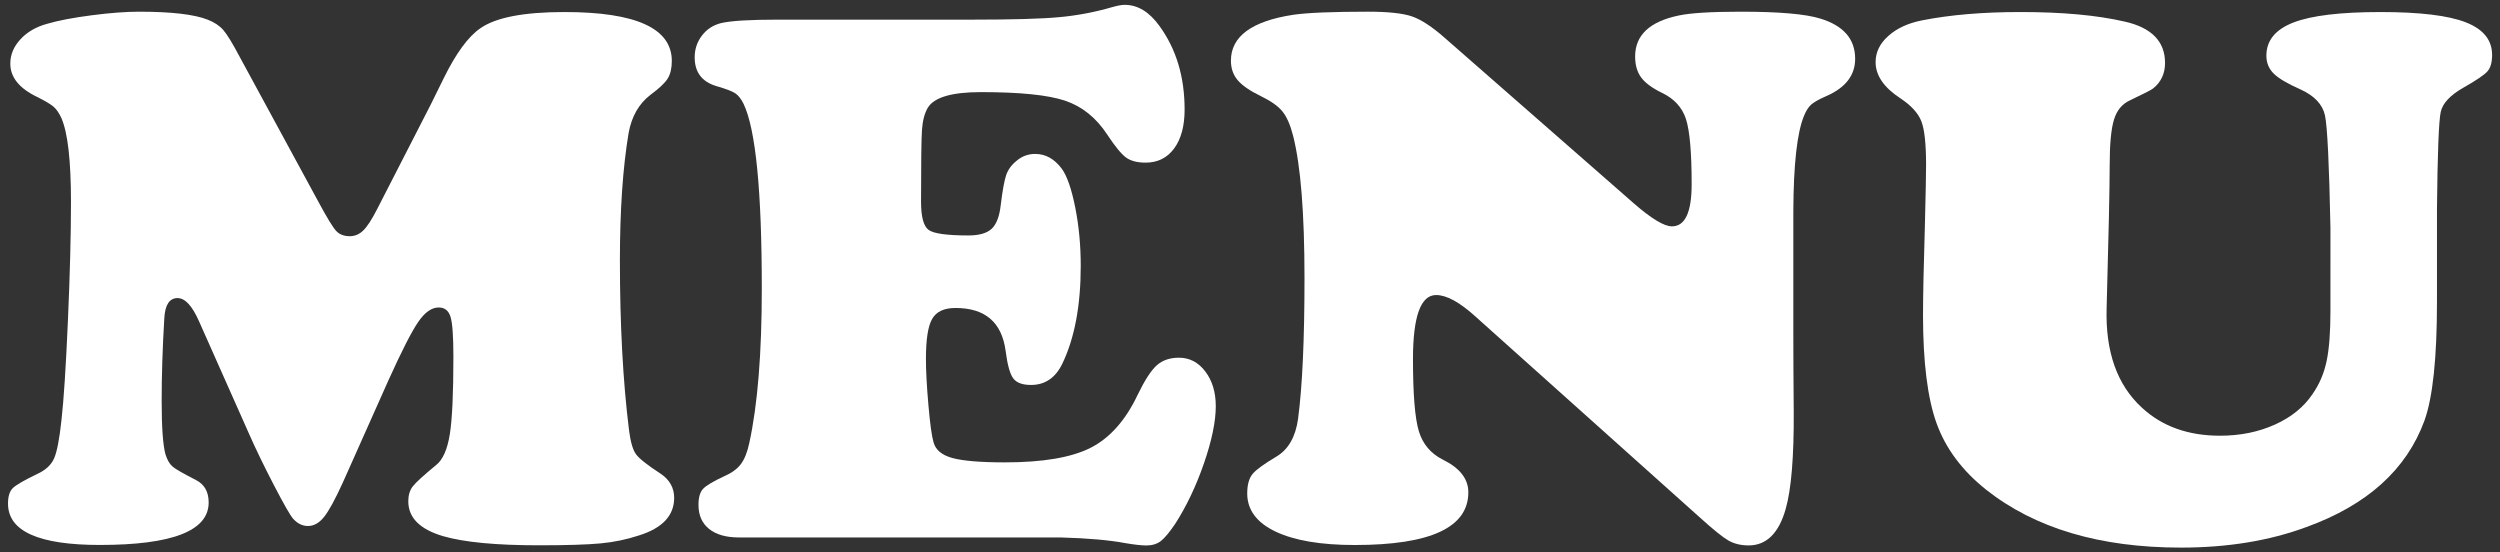
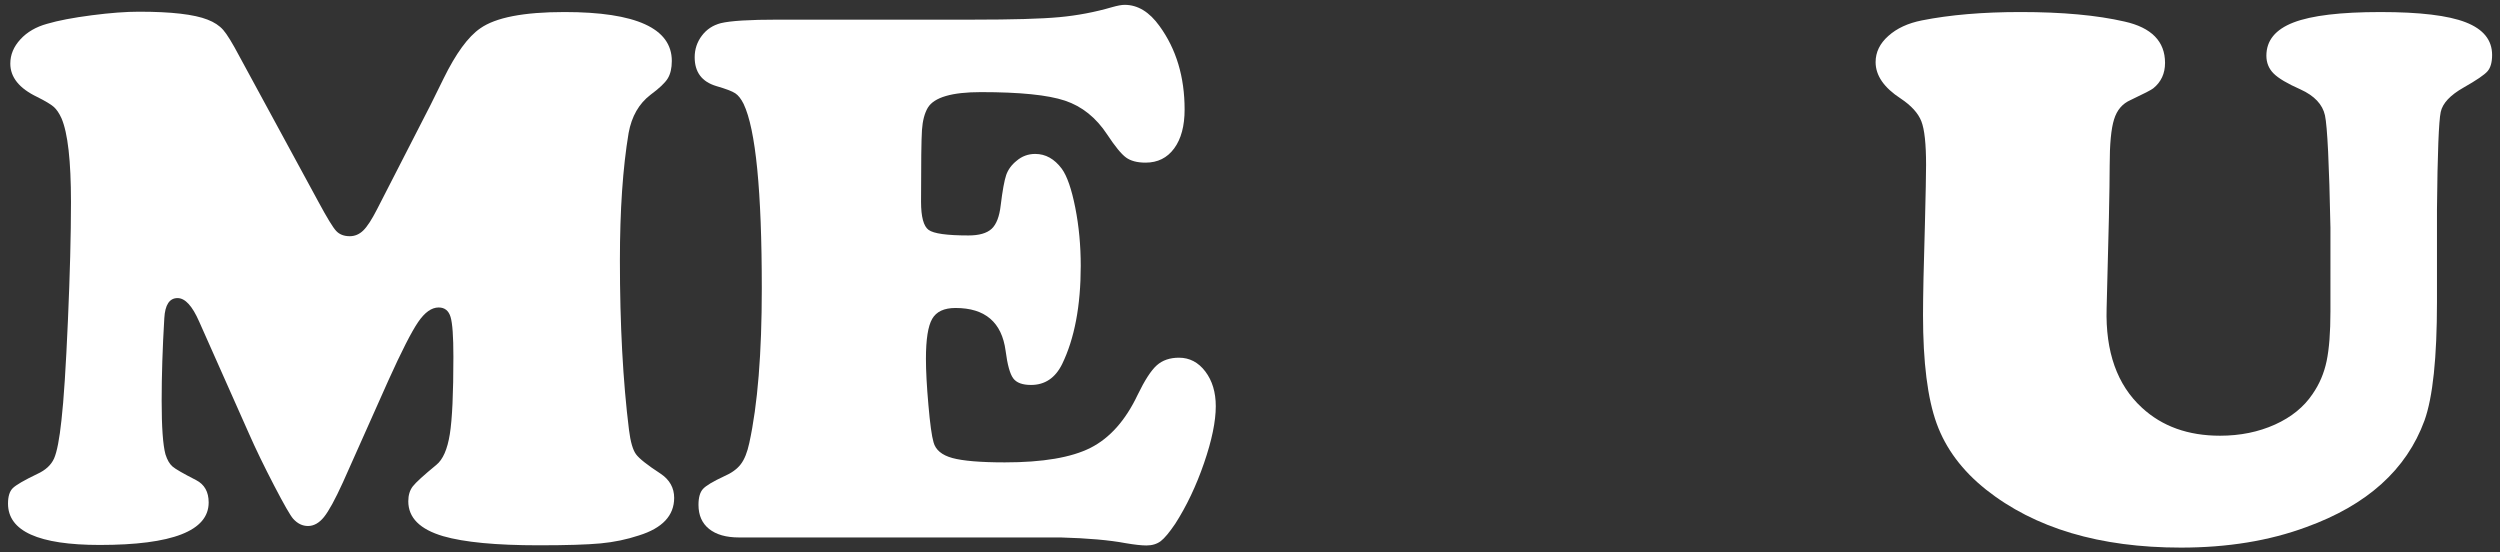
<svg xmlns="http://www.w3.org/2000/svg" version="1.1" id="レイヤー_1" x="0px" y="0px" viewBox="0 0 433.94 95.89" style="enable-background:new 0 0 433.94 95.89;" xml:space="preserve">
  <rect x="0" y="0" width="433.94" height="95.89" fill="#333333" stroke="none" />
  <style type="text/css">
	.st0{fill:#FFFFFF;}
</style>
  <g>
    <path class="st0" d="M67.42,66.02l-7.9,17.71c-1.36,2.99-2.46,4.99-3.29,6.02c-0.83,1.03-1.76,1.55-2.77,1.55   c-0.97,0-1.82-0.42-2.57-1.25c-0.48-0.53-1.59-2.46-3.32-5.79c-1.73-3.33-3.17-6.3-4.31-8.89l-8.69-19.55   c-1.19-2.72-2.44-4.08-3.75-4.08c-1.4,0-2.17,1.16-2.3,3.49c-0.31,5.18-0.46,9.96-0.46,14.35c0,4.57,0.22,7.66,0.66,9.28   c0.31,0.97,0.71,1.67,1.22,2.11c0.5,0.44,1.88,1.23,4.11,2.37c1.45,0.75,2.17,2.04,2.17,3.88c0,4.92-6.3,7.37-18.9,7.37   c-10.62,0-15.93-2.39-15.93-7.18c0-1.23,0.27-2.12,0.82-2.67c0.55-0.55,1.96-1.37,4.25-2.47c1.45-0.66,2.42-1.56,2.93-2.7   c0.5-1.14,0.93-3.36,1.28-6.65c0.4-3.51,0.77-9.27,1.12-17.28c0.35-8.01,0.53-14.87,0.53-20.57c0-7.15-0.55-12-1.65-14.55   c-0.4-0.88-0.85-1.54-1.35-1.98c-0.51-0.44-1.46-1.01-2.86-1.71c-3.12-1.49-4.67-3.42-4.67-5.79c0-1.54,0.58-2.94,1.75-4.21   c1.16-1.27,2.71-2.17,4.64-2.7c1.93-0.57,4.51-1.06,7.74-1.48c3.23-0.42,5.96-0.62,8.2-0.62c5.62,0,9.59,0.46,11.92,1.38   c1.14,0.44,2.04,1.03,2.7,1.78c0.66,0.75,1.6,2.28,2.83,4.61l13.69,25.21c1.49,2.77,2.52,4.46,3.09,5.07   C58.91,40.69,59.7,41,60.71,41c0.88,0,1.66-0.33,2.34-0.99c0.68-0.66,1.48-1.89,2.4-3.69l9.28-18.1c1.14-2.33,1.89-3.84,2.24-4.54   c2.15-4.39,4.28-7.31,6.39-8.76c2.68-1.89,7.55-2.83,14.62-2.83c12.42,0,18.63,2.83,18.63,8.49c0,1.27-0.24,2.29-0.72,3.06   c-0.48,0.77-1.47,1.7-2.96,2.8c-2.02,1.54-3.29,3.75-3.82,6.65c-1.01,6.06-1.51,13.43-1.51,22.12c0,11.19,0.53,21,1.58,29.43   c0.26,2.06,0.67,3.47,1.22,4.21c0.55,0.75,1.96,1.87,4.25,3.36c1.58,1.05,2.37,2.46,2.37,4.21c0,3.07-2.04,5.25-6.12,6.52   c-2.11,0.7-4.32,1.16-6.65,1.38c-2.33,0.22-5.9,0.33-10.73,0.33c-7.42,0-12.95-0.53-16.59-1.58c-4.04-1.19-6.06-3.2-6.06-6.06   c0-1.05,0.26-1.92,0.79-2.6c0.53-0.68,1.89-1.92,4.08-3.72c1.14-0.92,1.92-2.7,2.34-5.33c0.42-2.63,0.62-7.11,0.62-13.43   c0-3.51-0.16-5.82-0.49-6.91c-0.33-1.1-1.02-1.65-2.07-1.65c-1.23,0-2.41,0.85-3.56,2.53C71.42,57.6,69.7,60.97,67.42,66.02z" />
    <path class="st0" d="M135.04,3.41h33.84c6.85,0,11.84-0.14,14.98-0.43c3.14-0.29,6.2-0.87,9.18-1.74c0.92-0.26,1.65-0.4,2.17-0.4   c2.28,0,4.3,1.23,6.06,3.69c2.9,3.99,4.35,8.82,4.35,14.48c0,2.85-0.6,5.1-1.81,6.75c-1.21,1.65-2.86,2.47-4.97,2.47   c-1.45,0-2.58-0.3-3.39-0.89c-0.81-0.59-1.9-1.92-3.26-3.98c-1.93-2.94-4.38-4.9-7.34-5.89c-2.96-0.99-7.82-1.48-14.58-1.48   c-5.05,0-8.12,0.9-9.22,2.7c-0.57,0.97-0.91,2.26-1.02,3.88c-0.11,1.62-0.16,5.77-0.16,12.44c0,2.63,0.44,4.27,1.32,4.9   c0.88,0.64,3.18,0.96,6.91,0.96c1.84,0,3.18-0.38,4.02-1.15c0.83-0.77,1.36-2.14,1.58-4.11c0.31-2.54,0.63-4.29,0.95-5.23   c0.33-0.94,0.93-1.77,1.81-2.47c0.92-0.79,2-1.19,3.23-1.19c1.8,0,3.33,0.86,4.61,2.57c0.92,1.27,1.7,3.52,2.34,6.75   c0.64,3.23,0.95,6.6,0.95,10.11c0,6.94-1.08,12.62-3.23,17.05c-1.19,2.41-2.99,3.62-5.4,3.62c-1.49,0-2.52-0.38-3.09-1.15   c-0.57-0.77-1.01-2.36-1.32-4.77c-0.66-4.96-3.56-7.44-8.69-7.44c-1.98,0-3.32,0.62-4.05,1.88s-1.09,3.57-1.09,6.95   c0,2.06,0.14,4.73,0.43,8c0.28,3.27,0.58,5.43,0.89,6.48c0.35,1.32,1.44,2.23,3.26,2.73c1.82,0.5,4.86,0.76,9.12,0.76   c6.58,0,11.54-0.84,14.88-2.53c3.33-1.69,6.06-4.75,8.16-9.18c1.23-2.54,2.34-4.26,3.33-5.14c0.99-0.88,2.27-1.32,3.85-1.32   c1.84,0,3.37,0.8,4.58,2.4c1.21,1.6,1.81,3.61,1.81,6.02c0,2.63-0.68,5.93-2.04,9.88c-1.36,3.95-3.03,7.46-5,10.53   c-1.01,1.49-1.84,2.49-2.5,3c-0.66,0.5-1.49,0.76-2.5,0.76c-0.83,0-2.04-0.13-3.62-0.4c-2.81-0.53-6.56-0.86-11.26-0.99h-55.83   c-2.24,0-3.97-0.49-5.2-1.48c-1.23-0.99-1.84-2.38-1.84-4.18c0-1.27,0.26-2.19,0.79-2.77c0.53-0.57,1.73-1.29,3.62-2.17   c1.32-0.57,2.29-1.27,2.93-2.11c0.64-0.83,1.13-2.06,1.48-3.69c1.45-6.63,2.17-15.56,2.17-26.8c0-16.94-1.05-27.63-3.16-32.06   c-0.44-0.88-0.92-1.49-1.45-1.84c-0.53-0.35-1.62-0.77-3.29-1.25c-2.5-0.75-3.75-2.41-3.75-5c0-1.4,0.42-2.65,1.25-3.75   c0.83-1.1,1.93-1.82,3.29-2.17C126.81,3.61,130.12,3.41,135.04,3.41z" />
-     <path class="st0" d="M250.77,6.57l32.79,28.7c3.07,2.68,5.29,4.02,6.65,4.02c2.28,0,3.42-2.44,3.42-7.31   c0-5.53-0.33-9.3-0.99-11.32c-0.66-2.02-2.04-3.53-4.15-4.54c-1.71-0.83-2.92-1.72-3.62-2.67c-0.7-0.94-1.05-2.16-1.05-3.65   c0-3.69,2.52-6.06,7.57-7.11c2.06-0.44,5.66-0.66,10.8-0.66c6.63,0,11.21,0.4,13.76,1.19c4.04,1.23,6.06,3.55,6.06,6.98   c0,2.85-1.65,5-4.94,6.45c-1.32,0.57-2.22,1.08-2.7,1.51c-0.48,0.44-0.9,1.1-1.25,1.98c-1.19,2.9-1.8,8.38-1.84,16.46v21.46   c0,3.29,0.02,7.79,0.07,13.5c0.04,7.73-0.42,13.3-1.38,16.72c-1.19,4.26-3.34,6.39-6.45,6.39c-1.36,0-2.53-0.29-3.52-0.86   c-0.99-0.57-2.62-1.89-4.9-3.95l-39.04-34.96c-2.72-2.46-4.98-3.69-6.78-3.69c-2.68,0-4.02,3.71-4.02,11.13   c0,6.1,0.34,10.27,1.02,12.51c0.68,2.24,2.07,3.88,4.18,4.94c2.94,1.45,4.41,3.34,4.41,5.66c0,6.1-6.56,9.15-19.69,9.15   c-5.93,0-10.52-0.78-13.79-2.34c-3.27-1.56-4.9-3.76-4.9-6.62c0-1.49,0.31-2.61,0.92-3.36c0.61-0.75,2-1.75,4.15-3.03   c2.06-1.23,3.31-3.4,3.75-6.52c0.75-5.66,1.12-13.8,1.12-24.42c0-11.32-0.66-19.58-1.98-24.75c-0.48-1.89-1.1-3.29-1.84-4.21   c-0.75-0.92-1.98-1.8-3.69-2.63c-1.98-0.96-3.35-1.91-4.11-2.83c-0.77-0.92-1.15-2.04-1.15-3.36c0-4.21,3.62-6.87,10.86-7.97   c2.46-0.35,6.76-0.53,12.9-0.53c3.51,0,6.07,0.27,7.67,0.82C246.68,3.4,248.58,4.64,250.77,6.57z" />
    <path class="st0" d="M423,36.33v16.06c0,9.7-0.72,16.57-2.17,20.61c-3.12,8.52-9.96,14.68-20.54,18.5   c-6.41,2.37-13.65,3.55-21.73,3.55c-14.09,0-25.37-3.36-33.84-10.07c-4.13-3.29-6.98-7.11-8.56-11.46s-2.37-10.62-2.37-18.83   c0-3.2,0.11-8.47,0.33-15.8c0.13-5.18,0.2-8.6,0.2-10.27c0-3.64-0.27-6.17-0.82-7.57c-0.55-1.4-1.74-2.72-3.59-3.95   c-2.9-1.89-4.35-3.99-4.35-6.32c0-1.71,0.73-3.23,2.21-4.54c1.47-1.32,3.41-2.22,5.83-2.7c4.83-0.96,10.53-1.45,17.12-1.45   c7.24,0,13.25,0.55,18.04,1.65c4.7,1.05,7.04,3.45,7.04,7.18c0,1.84-0.68,3.31-2.04,4.41c-0.31,0.26-1.62,0.94-3.95,2.04   c-1.41,0.62-2.36,1.73-2.86,3.36c-0.51,1.62-0.76,4.3-0.76,8.03c0,3.82-0.18,12.07-0.53,24.75c-0.22,7.55,1.82,13.3,6.12,17.25   c3.51,3.25,8.03,4.87,13.56,4.87c3.51,0,6.69-0.65,9.55-1.94c2.85-1.29,5.02-3.06,6.52-5.3c1.19-1.71,2-3.62,2.44-5.73   c0.44-2.11,0.66-4.98,0.66-8.62V39.55c-0.22-11.1-0.54-17.61-0.95-19.52c-0.42-1.91-1.83-3.41-4.25-4.51   c-2.28-1.01-3.84-1.93-4.67-2.77c-0.83-0.83-1.25-1.86-1.25-3.09c0-2.63,1.57-4.55,4.71-5.76c3.14-1.21,8.17-1.81,15.11-1.81   c6.8,0,11.73,0.59,14.78,1.78c3.05,1.19,4.58,3.07,4.58,5.66c0,1.27-0.26,2.22-0.79,2.83c-0.53,0.62-1.91,1.56-4.15,2.83   c-2.33,1.32-3.65,2.73-3.98,4.25S423.09,26.58,423,36.33z" />
  </g>
</svg>